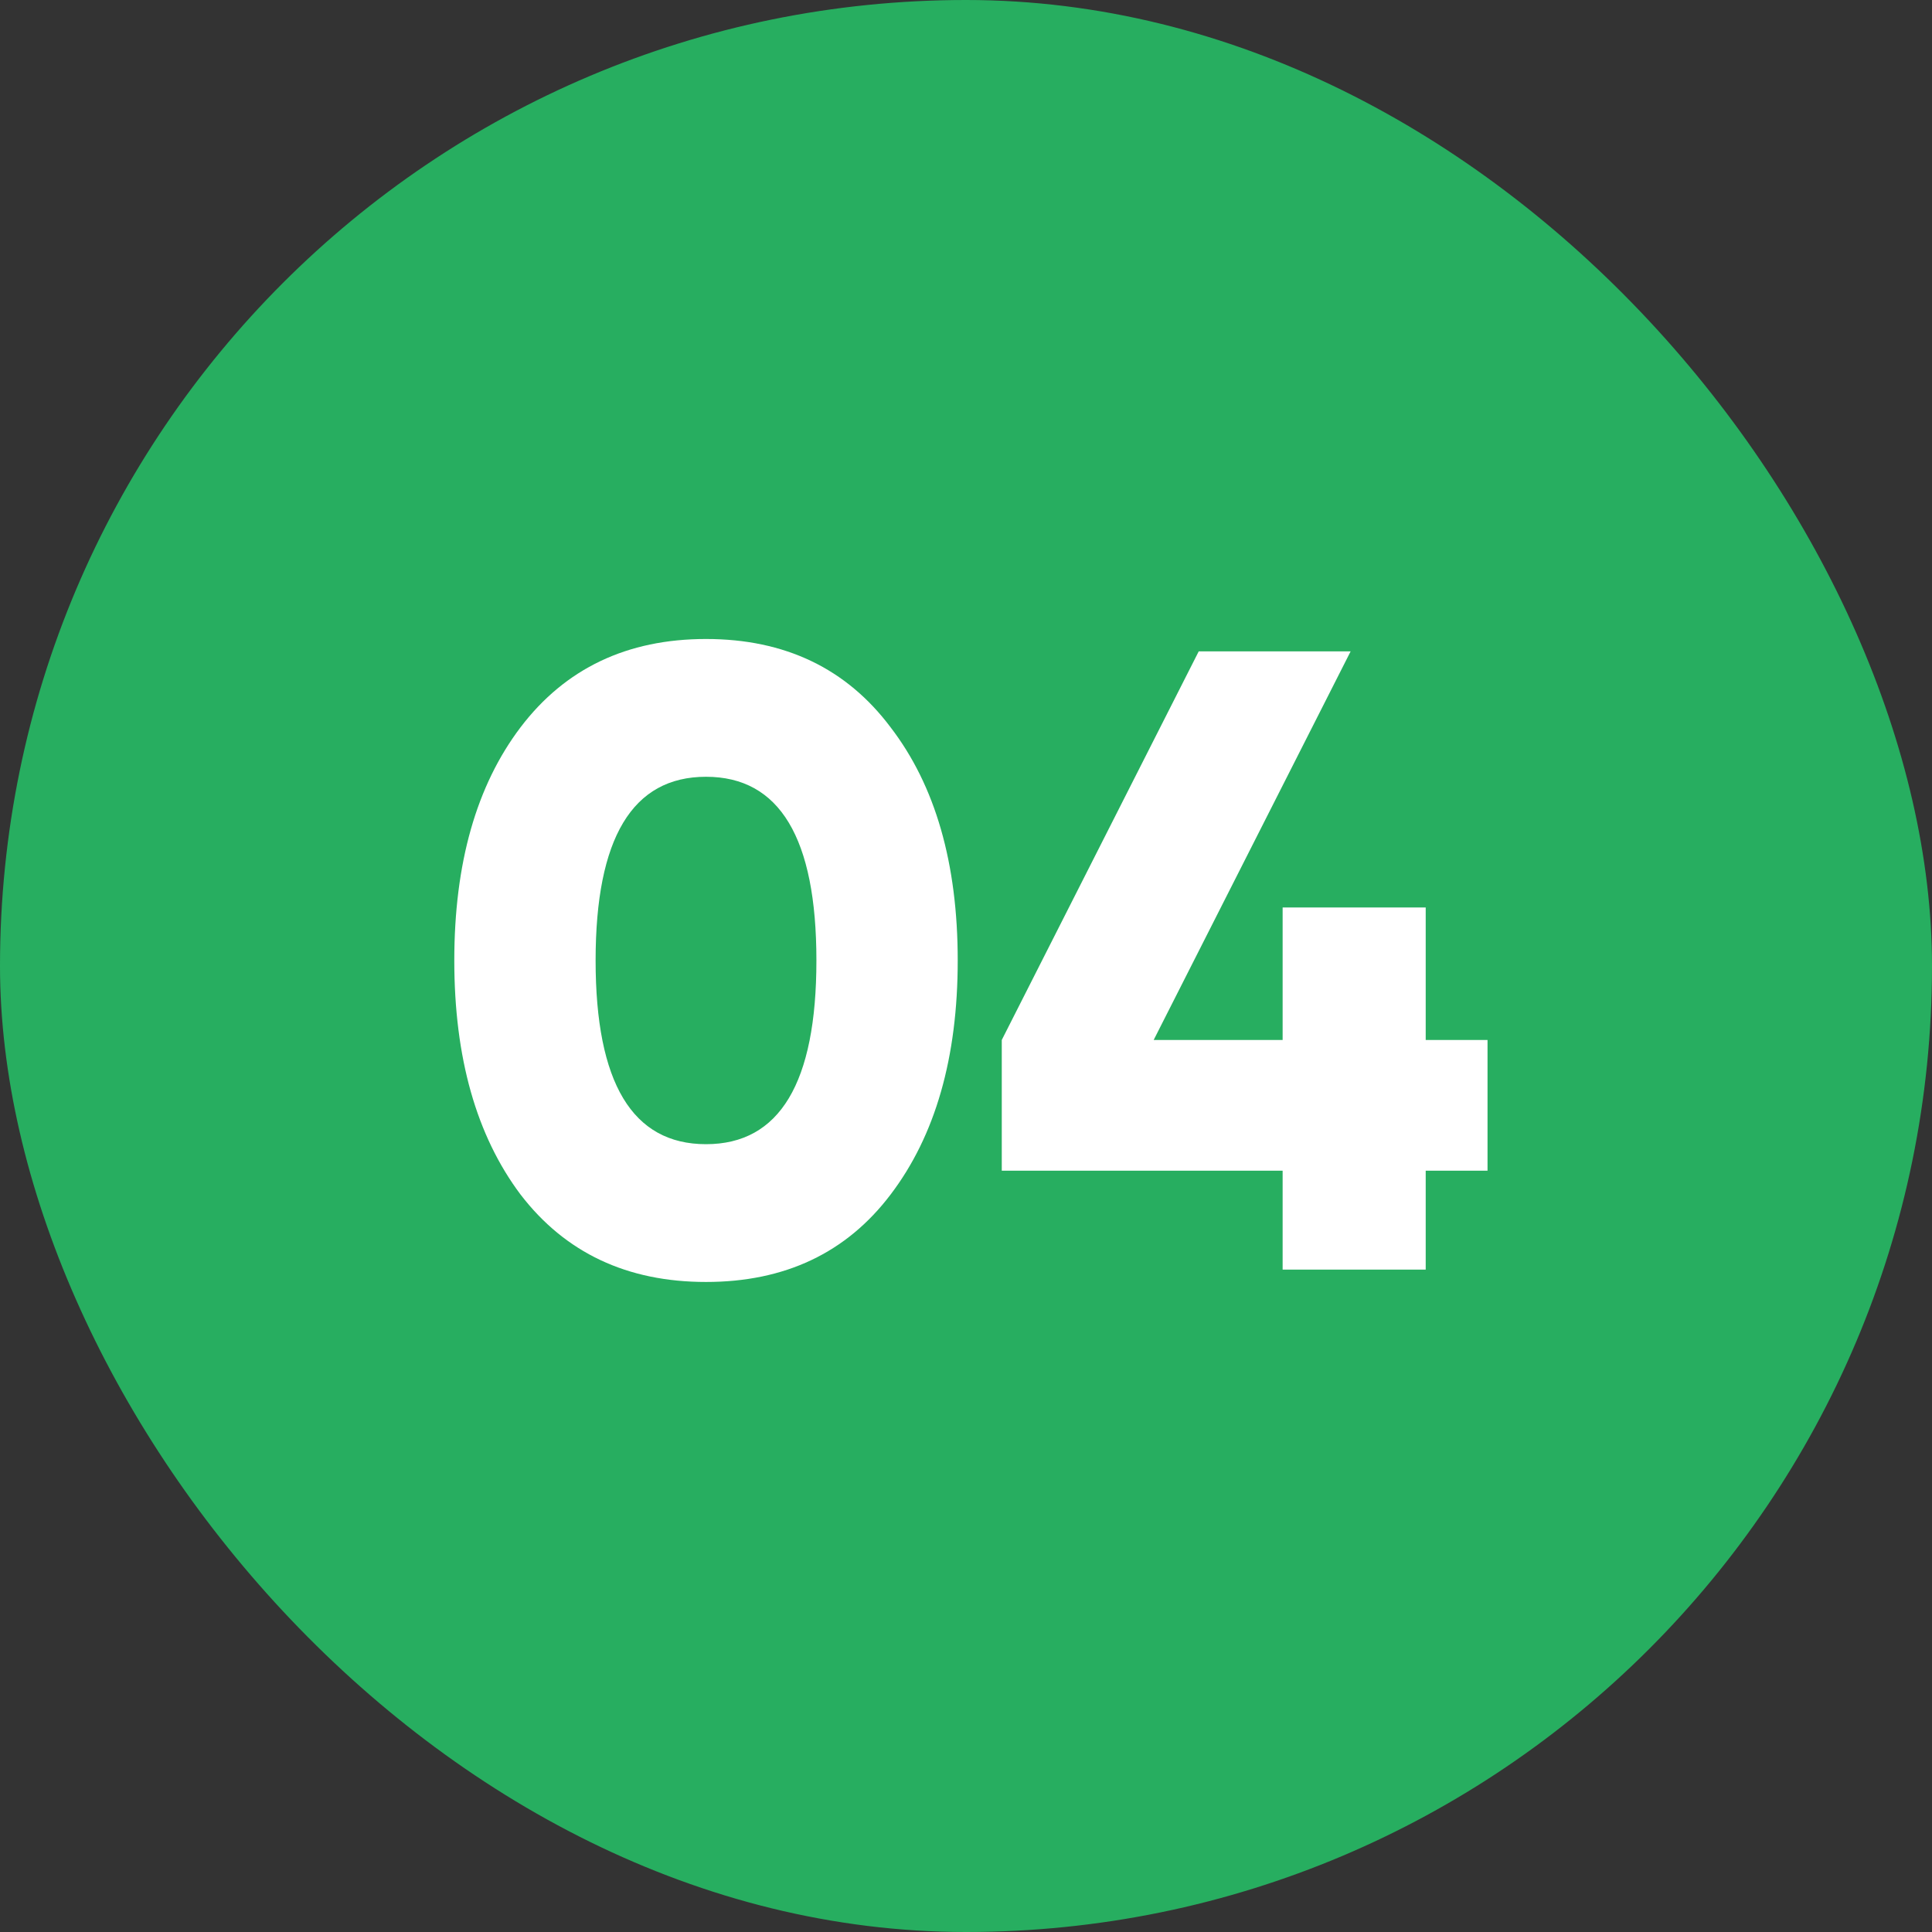
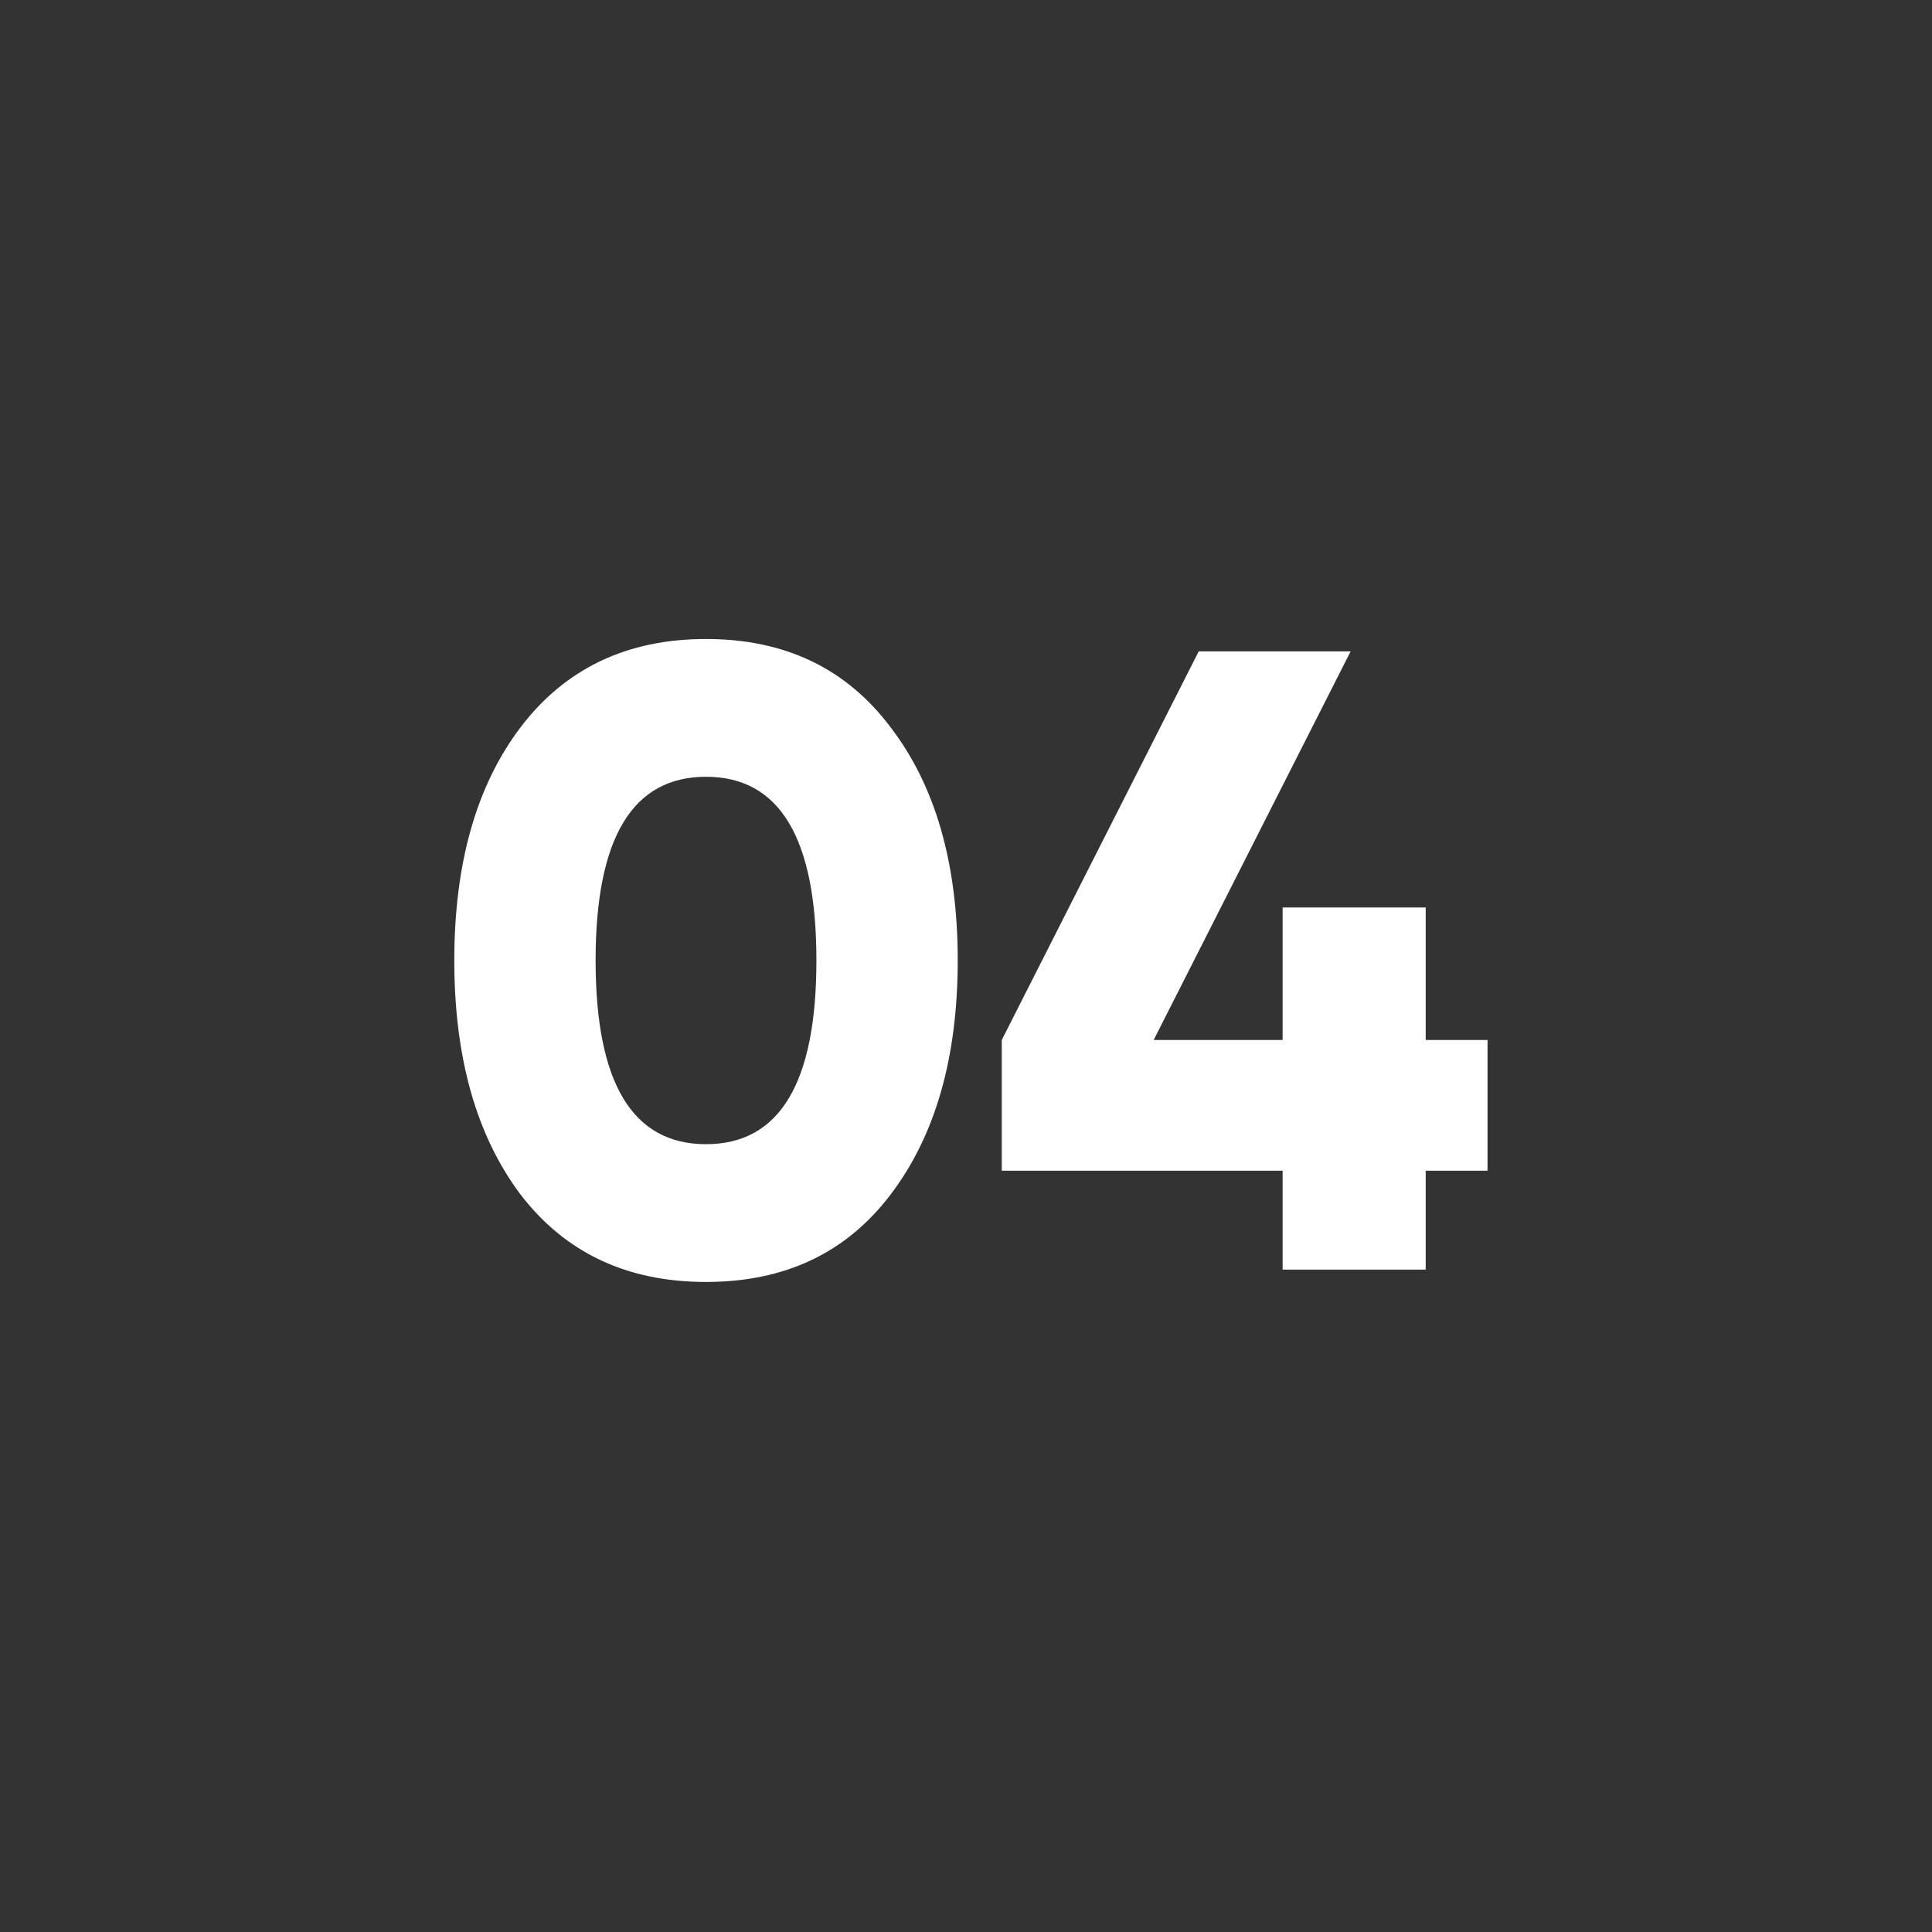
<svg xmlns="http://www.w3.org/2000/svg" width="70" height="70" viewBox="0 0 70 70" fill="none">
  <rect x="0" y="0" width="70" height="70" fill="#333333" stroke="none" />
-   <rect width="70" height="70" rx="35" fill="#27AE60" />
  <path d="M32.268 43.28C30.668 45.392 28.439 46.448 25.58 46.448C22.721 46.448 20.481 45.392 18.86 43.28C17.26 41.147 16.46 38.32 16.46 34.8C16.46 31.28 17.26 28.464 18.86 26.352C20.481 24.219 22.721 23.152 25.58 23.152C28.439 23.152 30.668 24.219 32.268 26.352C33.889 28.464 34.7 31.28 34.7 34.8C34.7 38.32 33.889 41.147 32.268 43.28ZM21.58 34.8C21.58 39.237 22.913 41.456 25.58 41.456C28.247 41.456 29.58 39.237 29.58 34.8C29.58 30.363 28.247 28.144 25.58 28.144C22.913 28.144 21.58 30.363 21.58 34.8ZM53.896 37.68V42.416H51.656V46H46.472V42.416H36.296V37.68L43.432 23.6H48.936L41.8 37.68H46.472V32.88H51.656V37.68H53.896Z" fill="white" />
</svg>